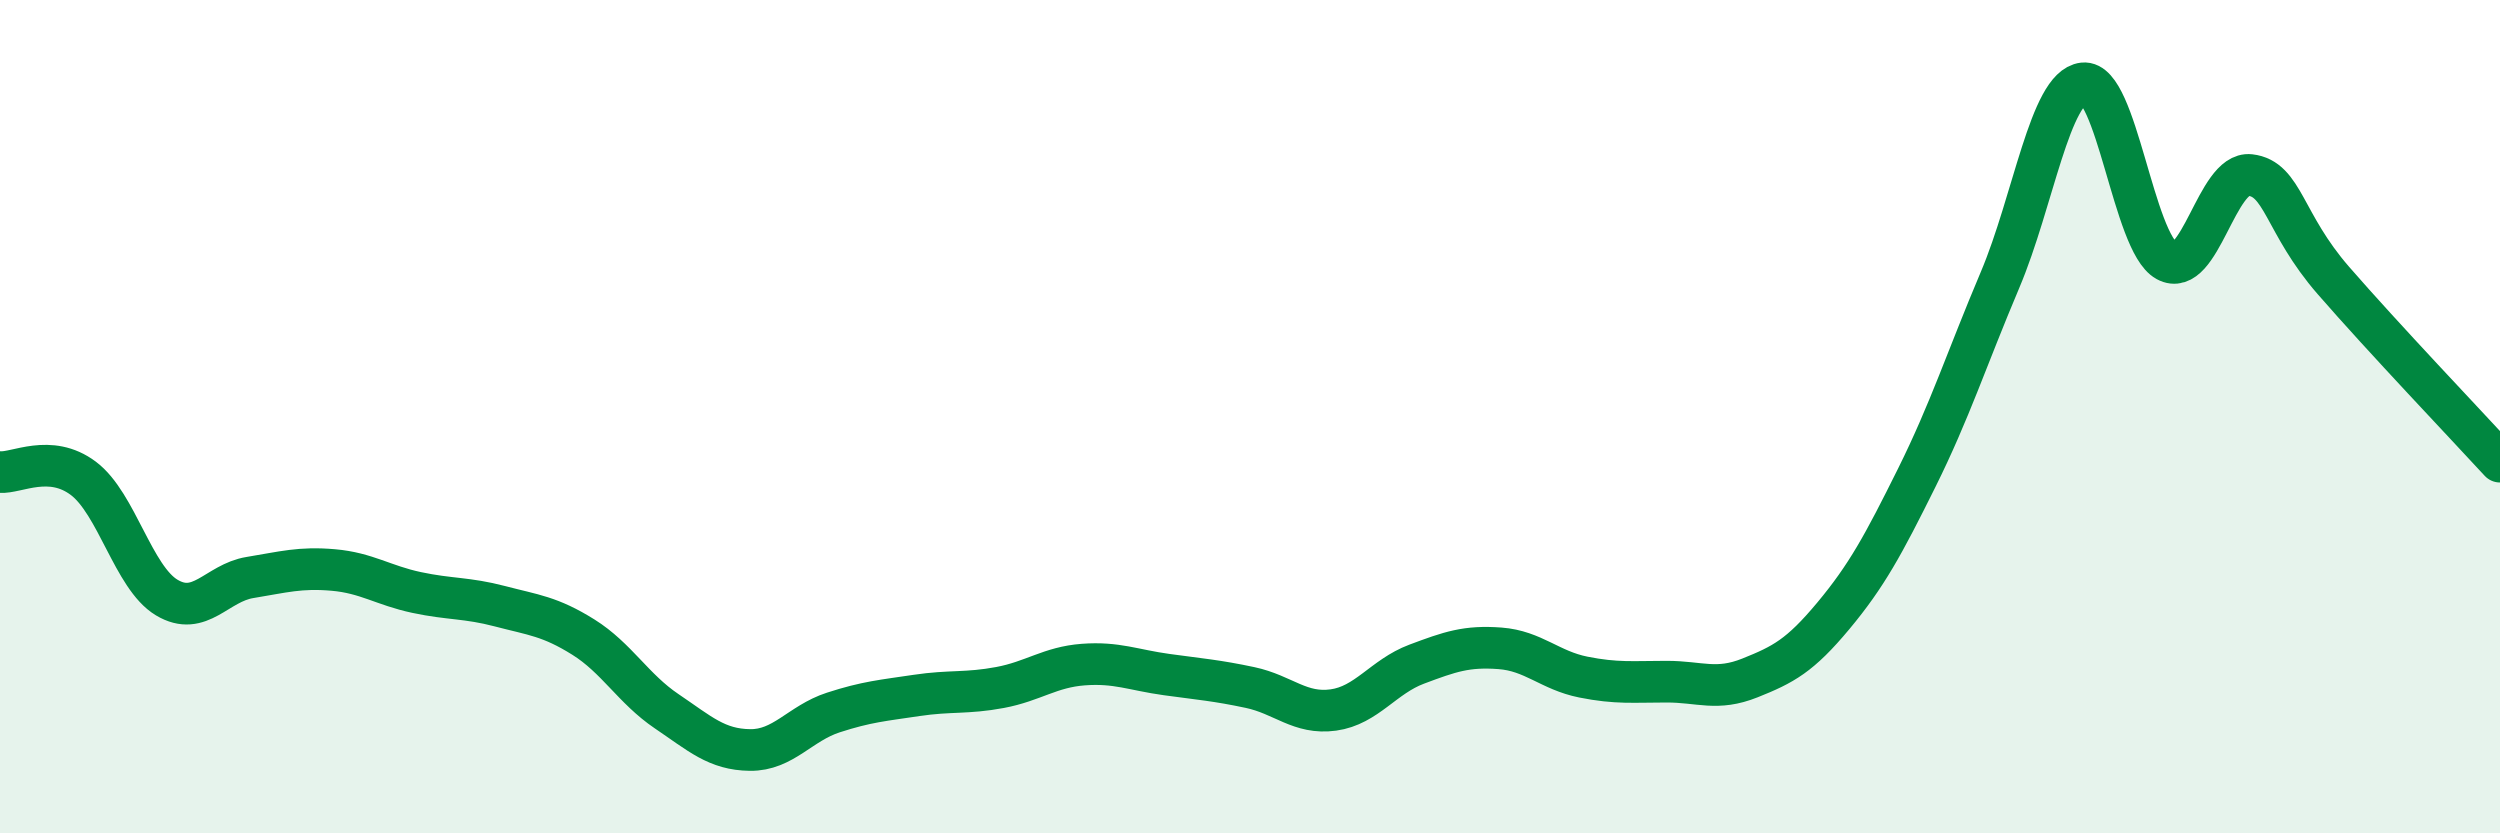
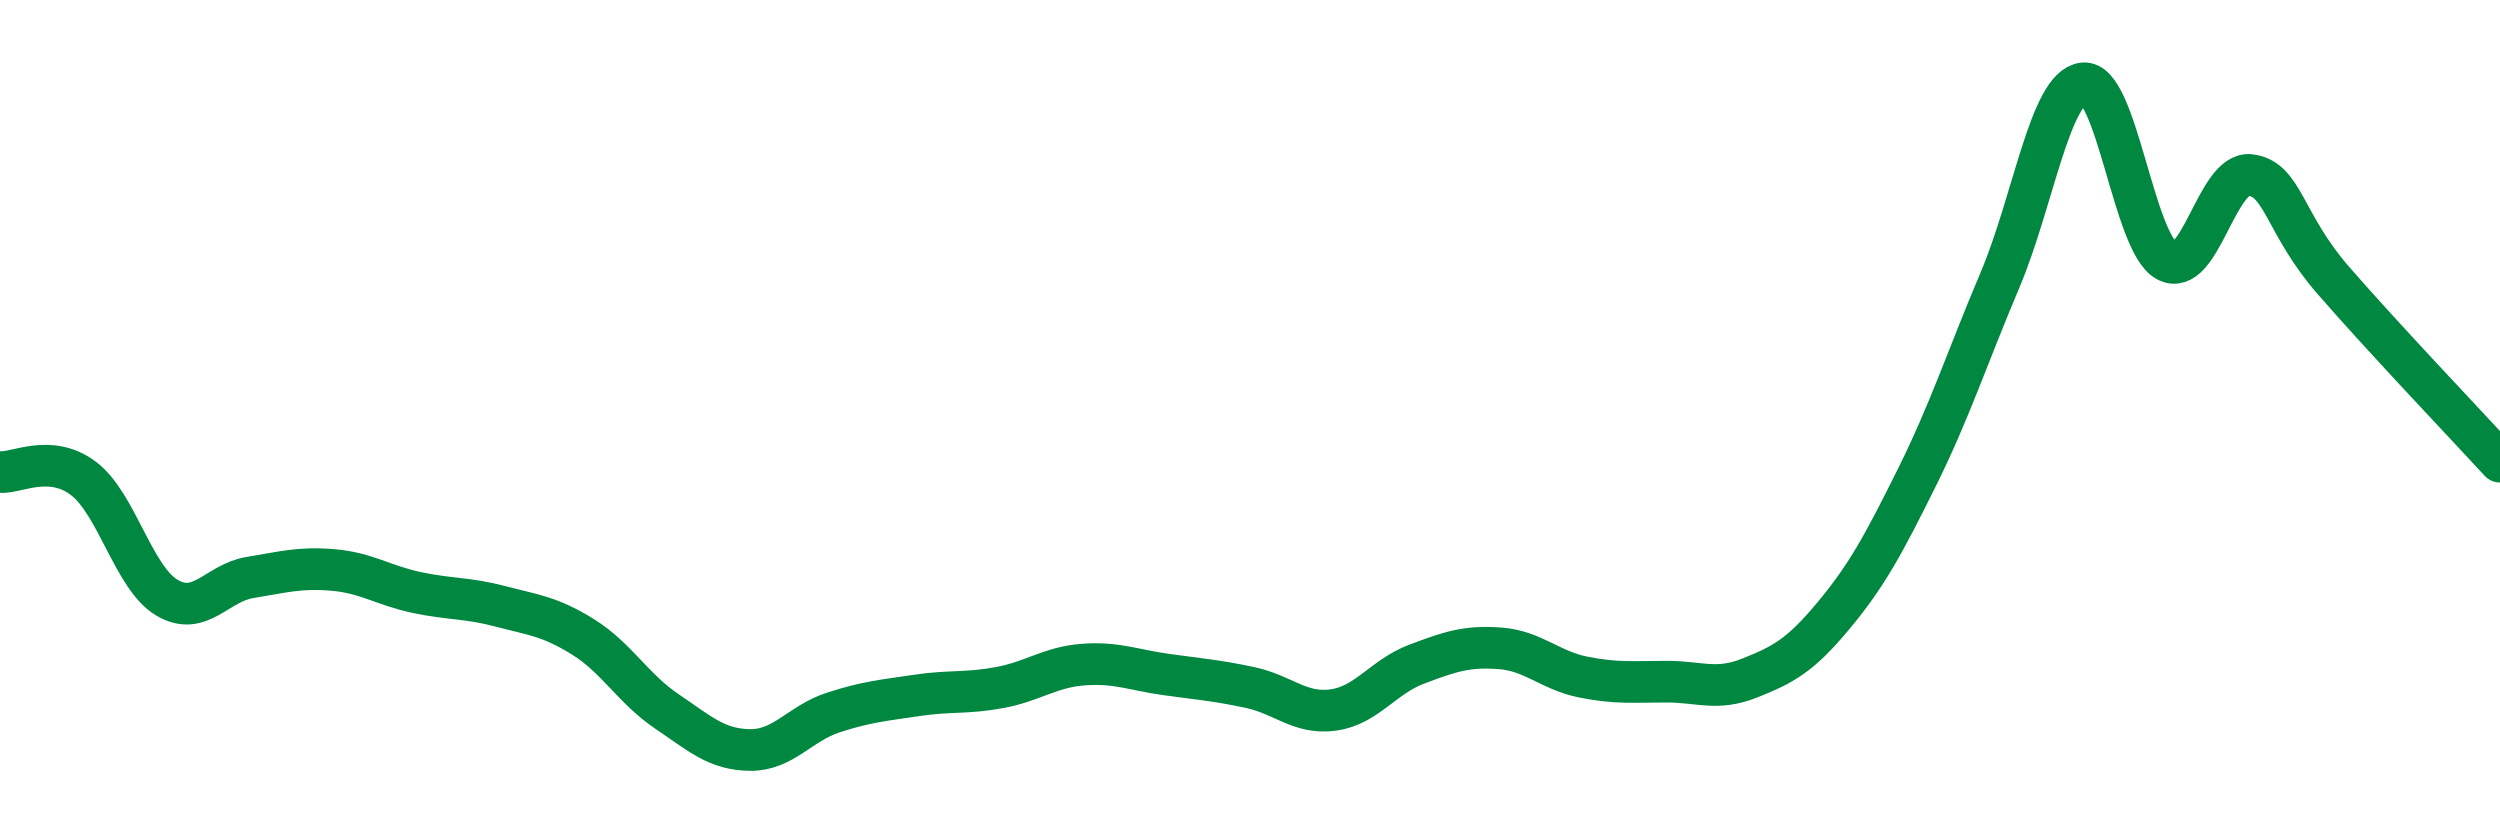
<svg xmlns="http://www.w3.org/2000/svg" width="60" height="20" viewBox="0 0 60 20">
-   <path d="M 0,11.33 C 0.4,11.36 1.2,10.88 2,11.48 C 2.8,12.08 3.2,13.86 4,14.34 C 4.8,14.82 5.2,13.99 6,13.86 C 6.8,13.73 7.2,13.61 8,13.68 C 8.8,13.75 9.2,14.05 10,14.22 C 10.8,14.39 11.2,14.34 12,14.55 C 12.8,14.76 13.2,14.79 14,15.29 C 14.8,15.79 15.2,16.53 16,17.07 C 16.8,17.61 17.2,17.99 18,18 C 18.8,18.01 19.2,17.36 20,17.1 C 20.8,16.84 21.2,16.81 22,16.69 C 22.8,16.57 23.2,16.65 24,16.5 C 24.8,16.35 25.2,16.01 26,15.95 C 26.8,15.89 27.2,16.08 28,16.19 C 28.8,16.3 29.2,16.33 30,16.5 C 30.8,16.67 31.2,17.15 32,17.04 C 32.8,16.93 33.2,16.24 34,15.94 C 34.8,15.64 35.2,15.5 36,15.56 C 36.8,15.62 37.2,16.09 38,16.25 C 38.8,16.41 39.2,16.36 40,16.36 C 40.8,16.36 41.2,16.59 42,16.27 C 42.8,15.95 43.2,15.74 44,14.78 C 44.8,13.82 45.2,13.08 46,11.47 C 46.8,9.86 47.2,8.61 48,6.72 C 48.8,4.83 49.2,2.09 50,2 C 50.8,1.91 51.2,5.82 52,6.26 C 52.8,6.7 53.2,4.11 54,4.2 C 54.8,4.29 54.8,5.35 56,6.73 C 57.2,8.11 59.2,10.21 60,11.08L60 20L0 20Z" fill="#008740" opacity="0.1" stroke-linecap="round" stroke-linejoin="round" />
  <path d="M 0,11.33 C 0.4,11.36 1.2,10.88 2,11.48 C 2.8,12.08 3.2,13.86 4,14.34 C 4.8,14.82 5.2,13.99 6,13.86 C 6.8,13.73 7.2,13.61 8,13.68 C 8.8,13.75 9.2,14.05 10,14.22 C 10.8,14.39 11.2,14.34 12,14.55 C 12.8,14.76 13.2,14.79 14,15.29 C 14.8,15.79 15.2,16.53 16,17.07 C 16.8,17.61 17.2,17.99 18,18 C 18.8,18.01 19.2,17.36 20,17.1 C 20.8,16.84 21.2,16.81 22,16.69 C 22.8,16.57 23.2,16.65 24,16.5 C 24.8,16.35 25.2,16.01 26,15.95 C 26.8,15.89 27.2,16.08 28,16.19 C 28.8,16.3 29.2,16.33 30,16.5 C 30.8,16.67 31.2,17.15 32,17.04 C 32.8,16.93 33.2,16.24 34,15.94 C 34.8,15.64 35.2,15.5 36,15.56 C 36.8,15.62 37.2,16.09 38,16.25 C 38.8,16.41 39.2,16.36 40,16.36 C 40.8,16.36 41.2,16.59 42,16.27 C 42.8,15.95 43.2,15.74 44,14.78 C 44.8,13.82 45.2,13.08 46,11.47 C 46.8,9.86 47.2,8.61 48,6.72 C 48.8,4.83 49.2,2.09 50,2 C 50.8,1.91 51.2,5.82 52,6.26 C 52.8,6.7 53.2,4.11 54,4.2 C 54.8,4.29 54.8,5.35 56,6.73 C 57.2,8.11 59.2,10.21 60,11.08" stroke="#008740" stroke-width="1" fill="none" stroke-linecap="round" stroke-linejoin="round" />
</svg>